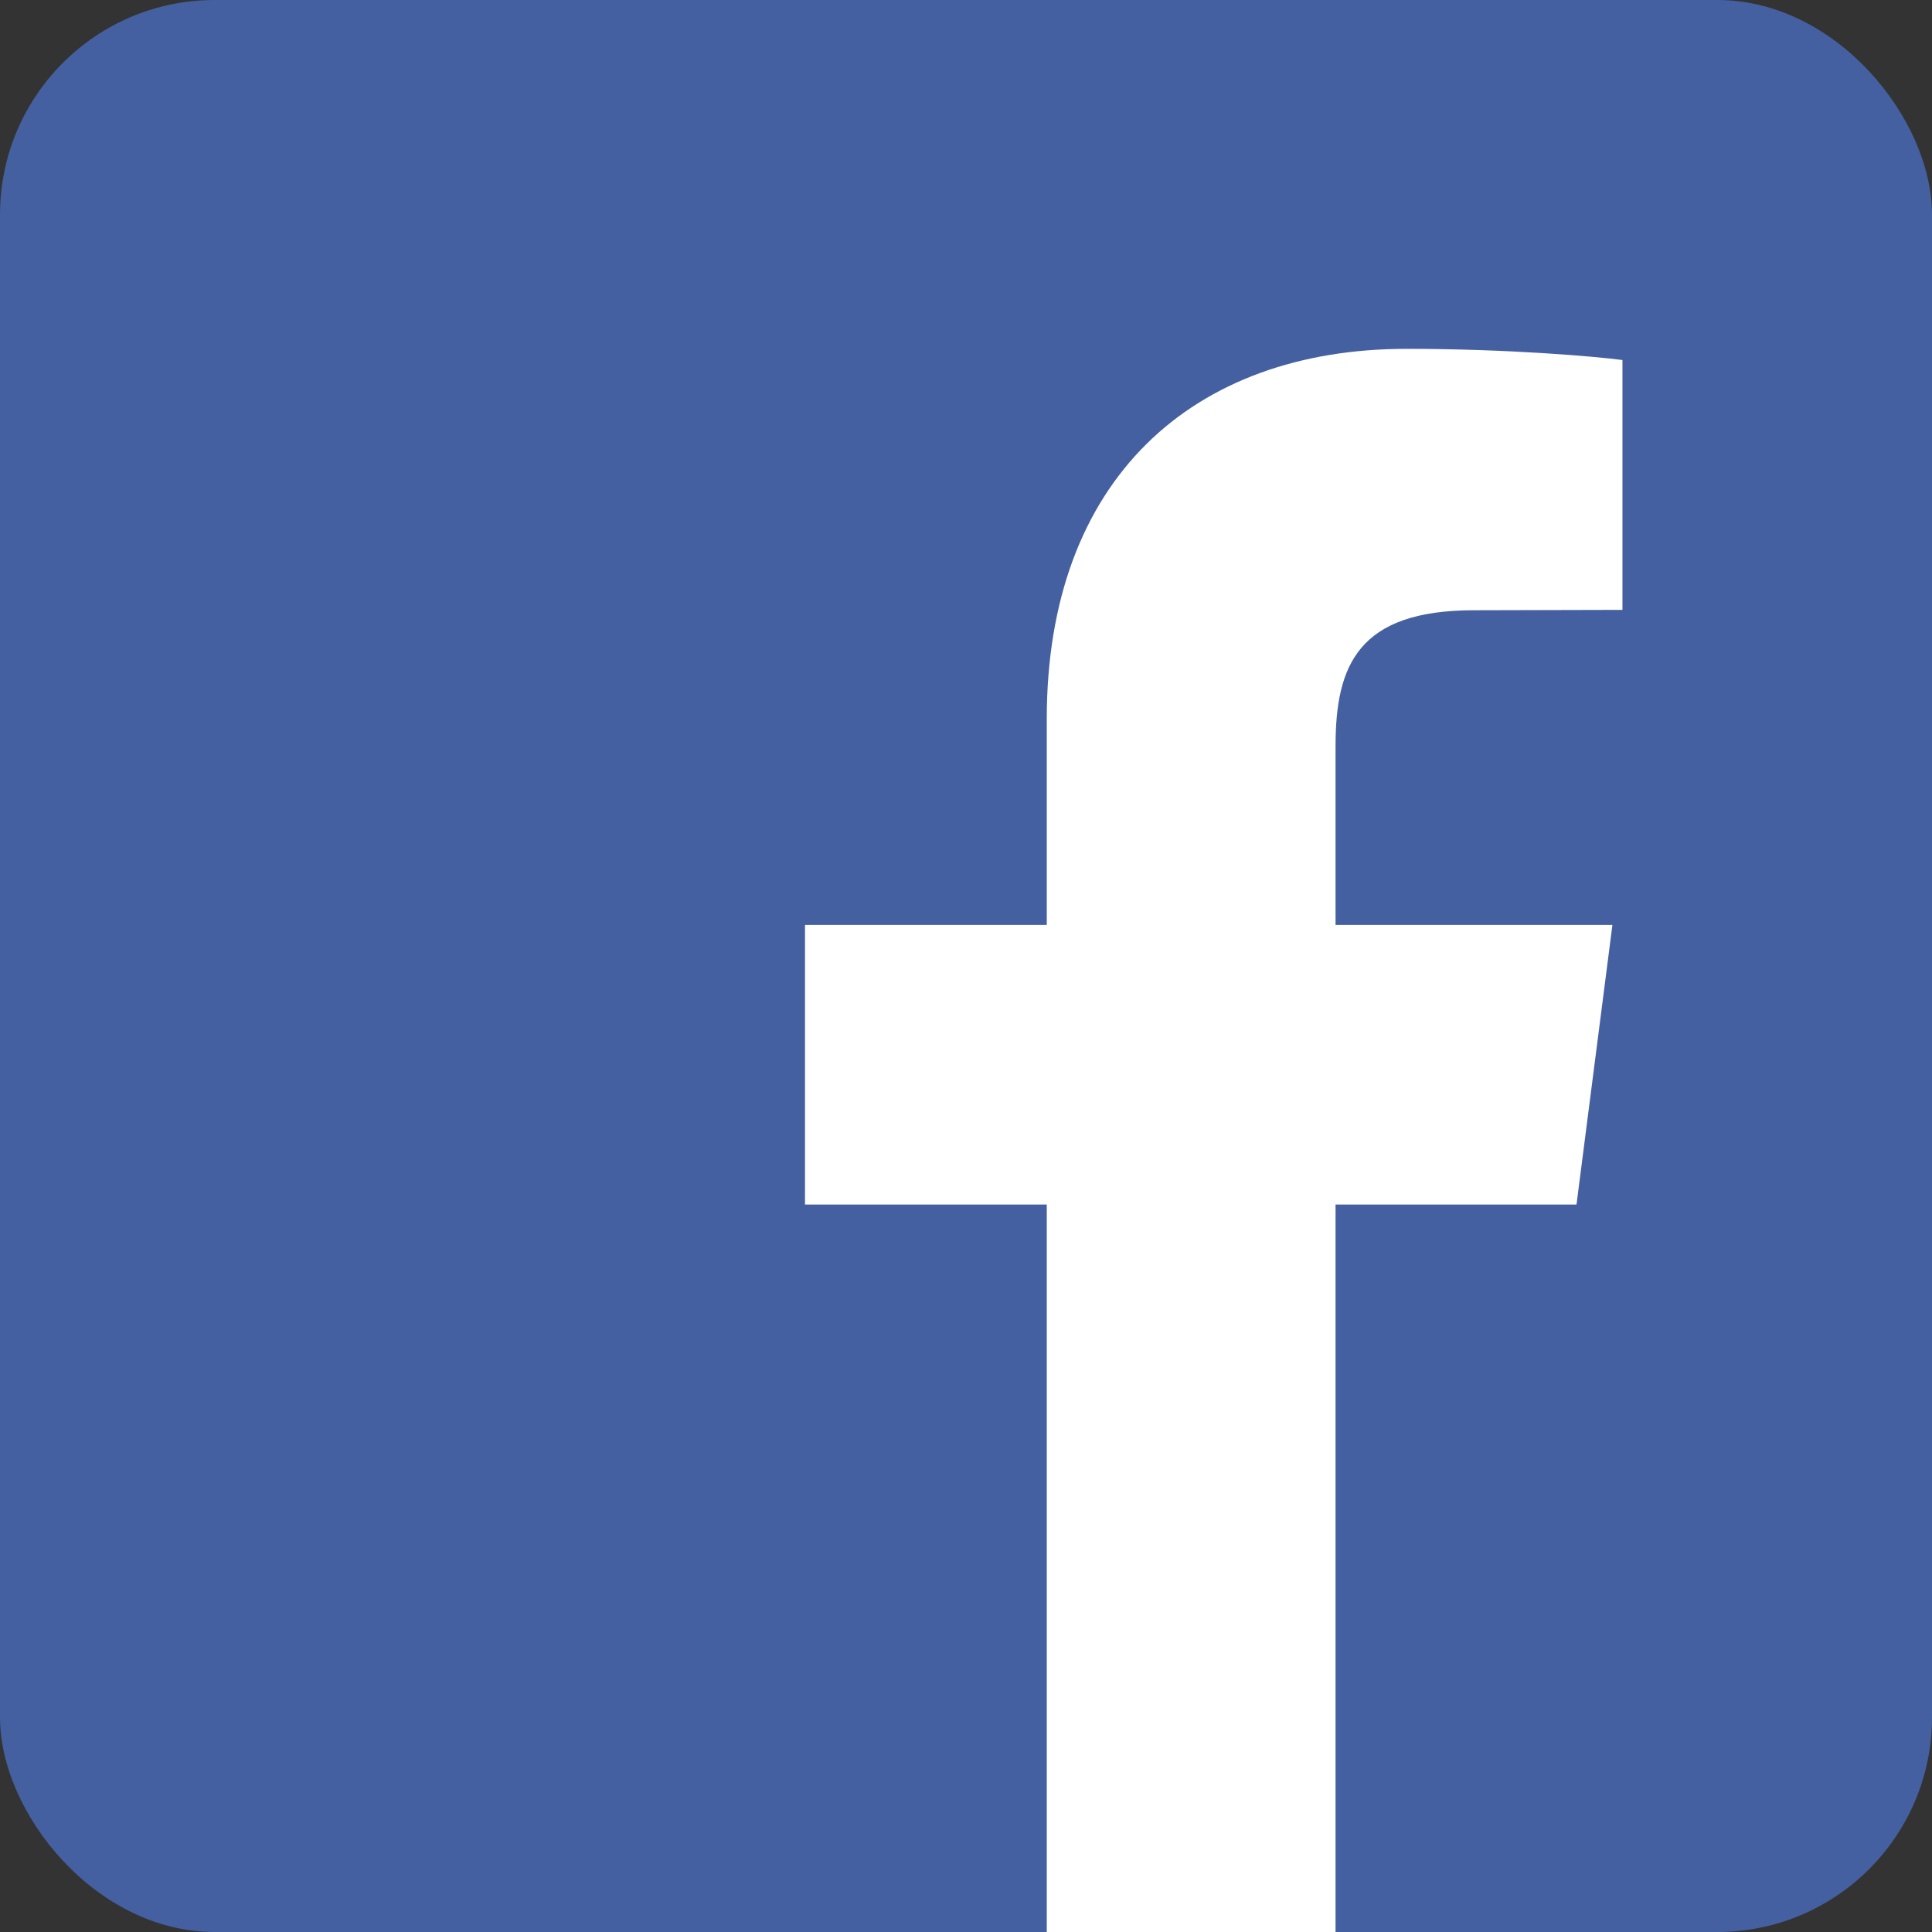
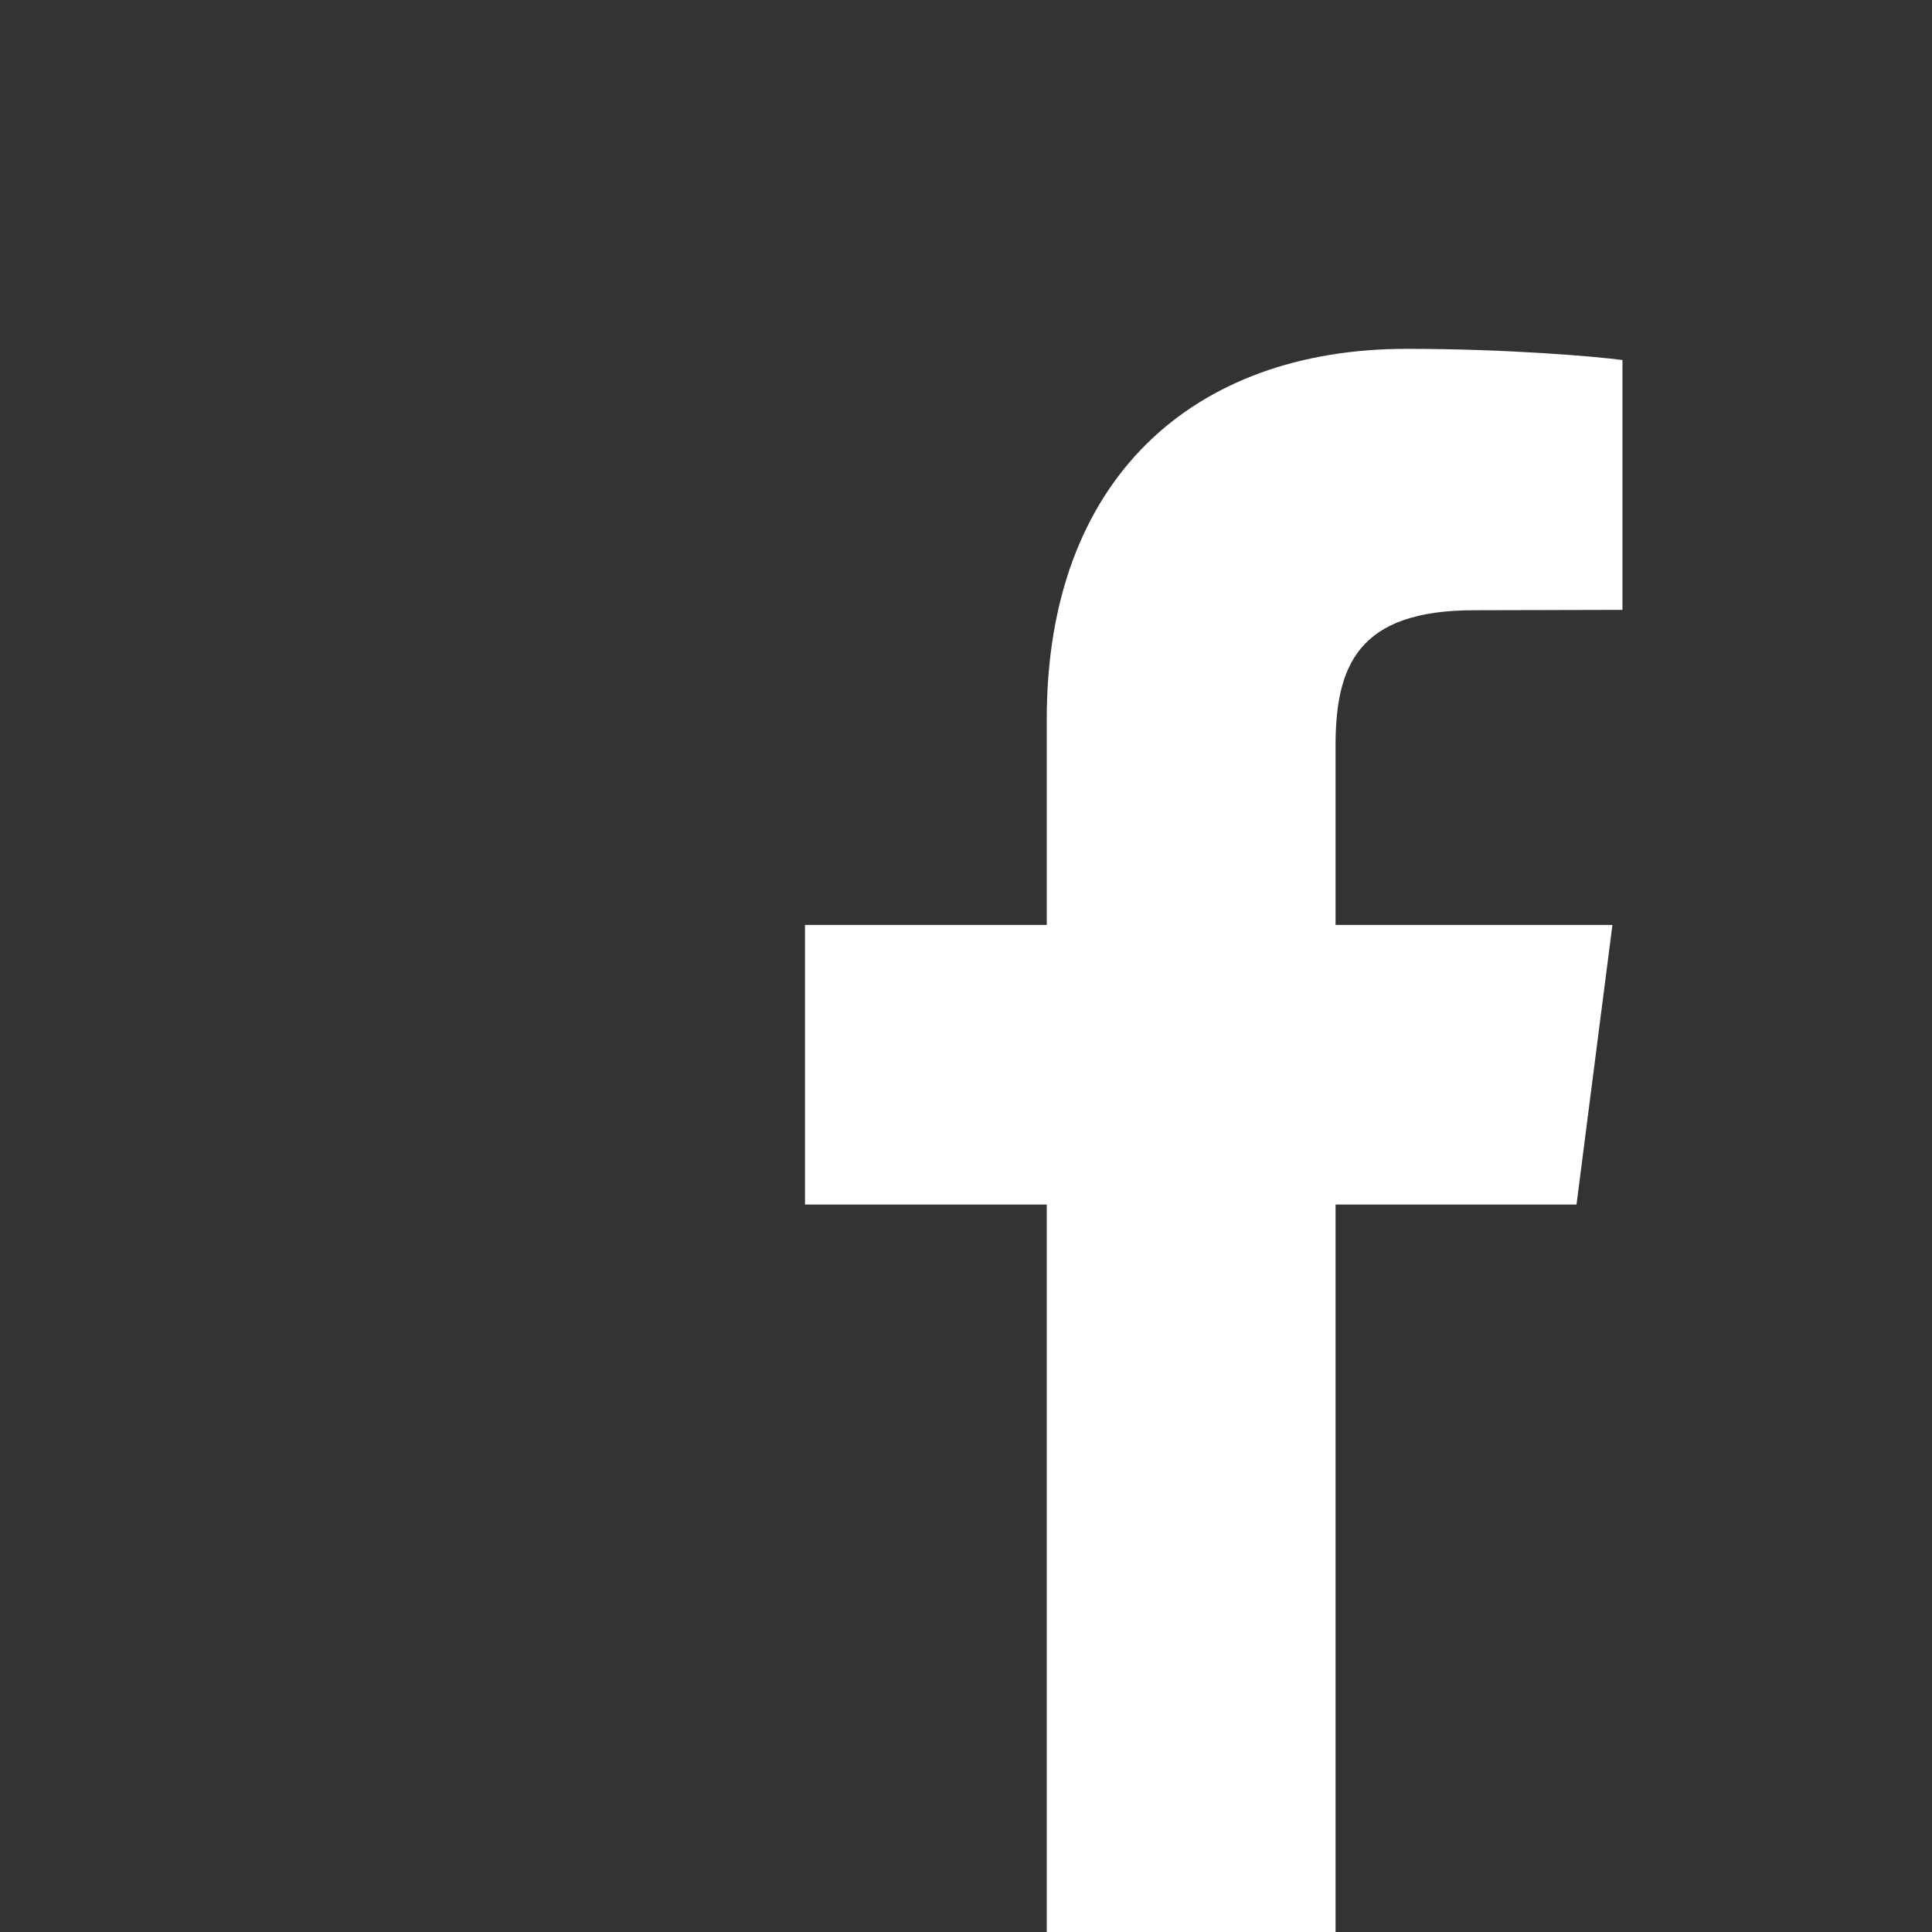
<svg xmlns="http://www.w3.org/2000/svg" width="72" height="72" viewBox="0 0 72 72">
  <rect x="0" y="0" width="72" height="72" fill="#333333" stroke="none" />
  <g fill="none" fill-rule="evenodd">
-     <rect width="72" height="72" fill="#4460A0" rx="8" />
    <path fill="#FFF" d="M60.464,13.417 L60.464,22.728 L54.938,22.742 C50.607,22.742 49.772,24.8 49.772,27.808 L49.772,34.47 L60.09,34.47 L58.752,44.889 L49.772,44.889 L49.772,72 L39.01,72 L39.01,44.889 L30,44.889 L30,34.47 L39.01,34.47 L39.01,26.786 C39.01,17.864 44.448,13 52.42,13 C56.22,13 59.5,13.288 60.464,13.417 Z" />
  </g>
</svg>